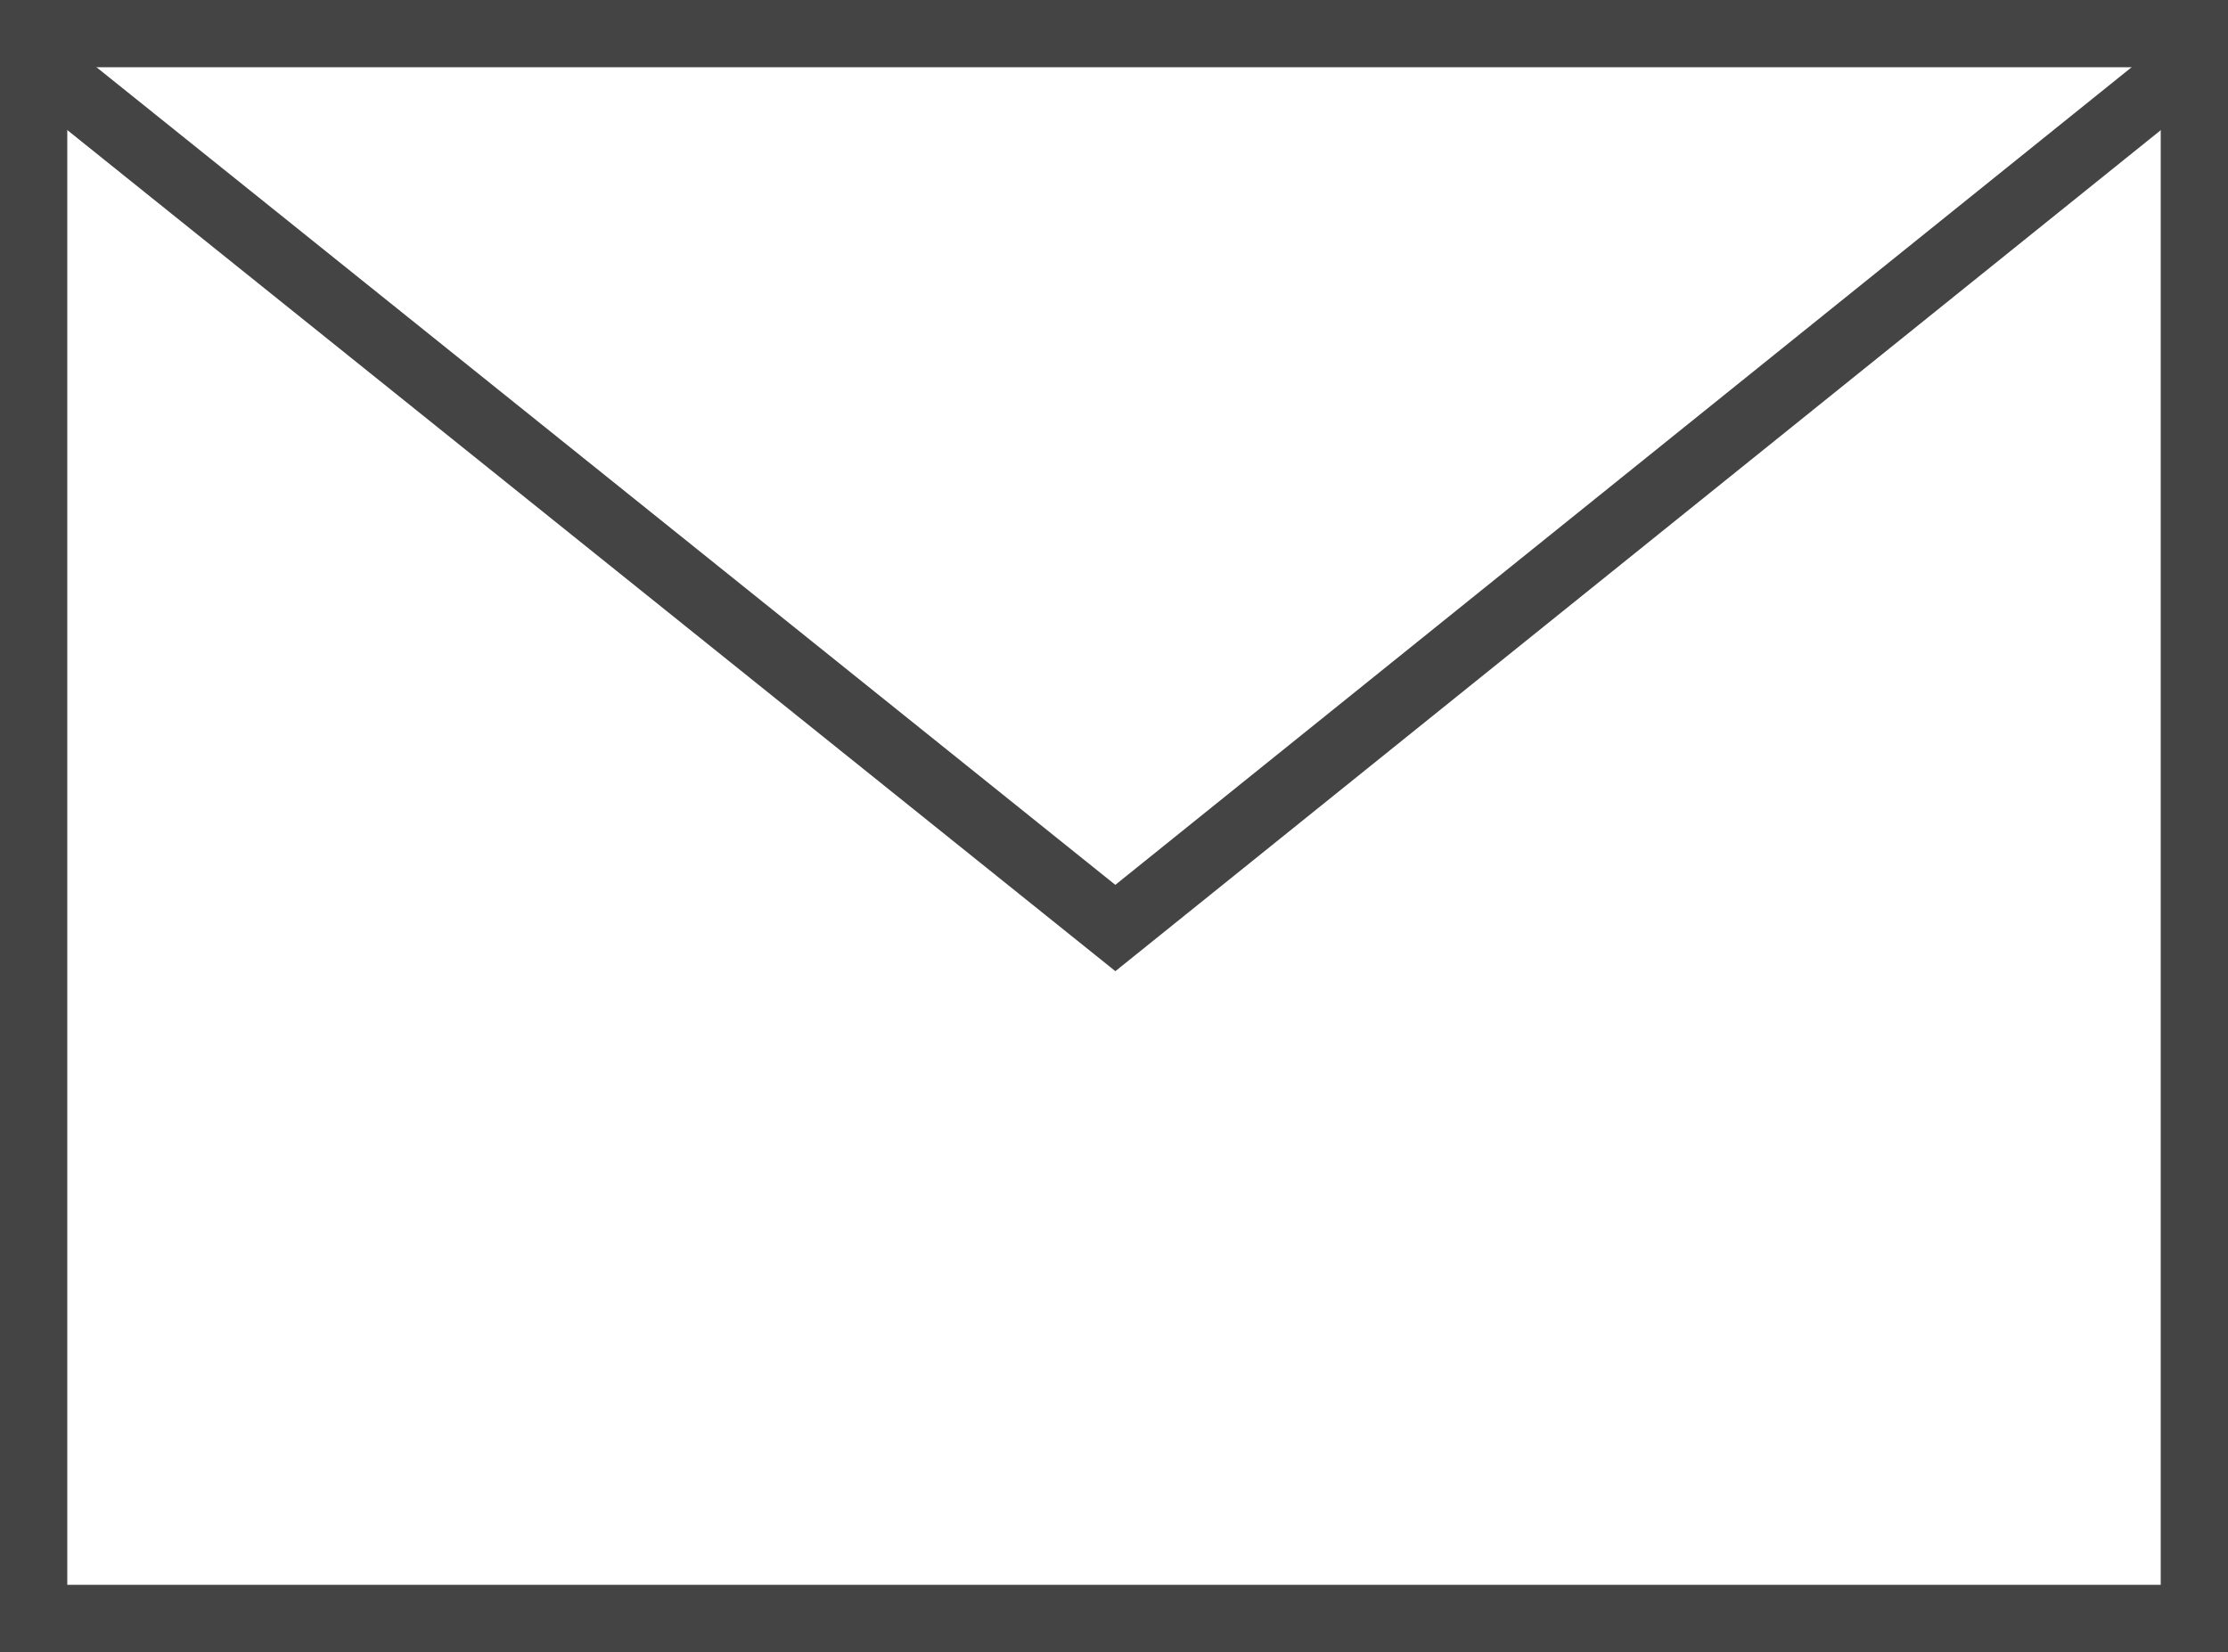
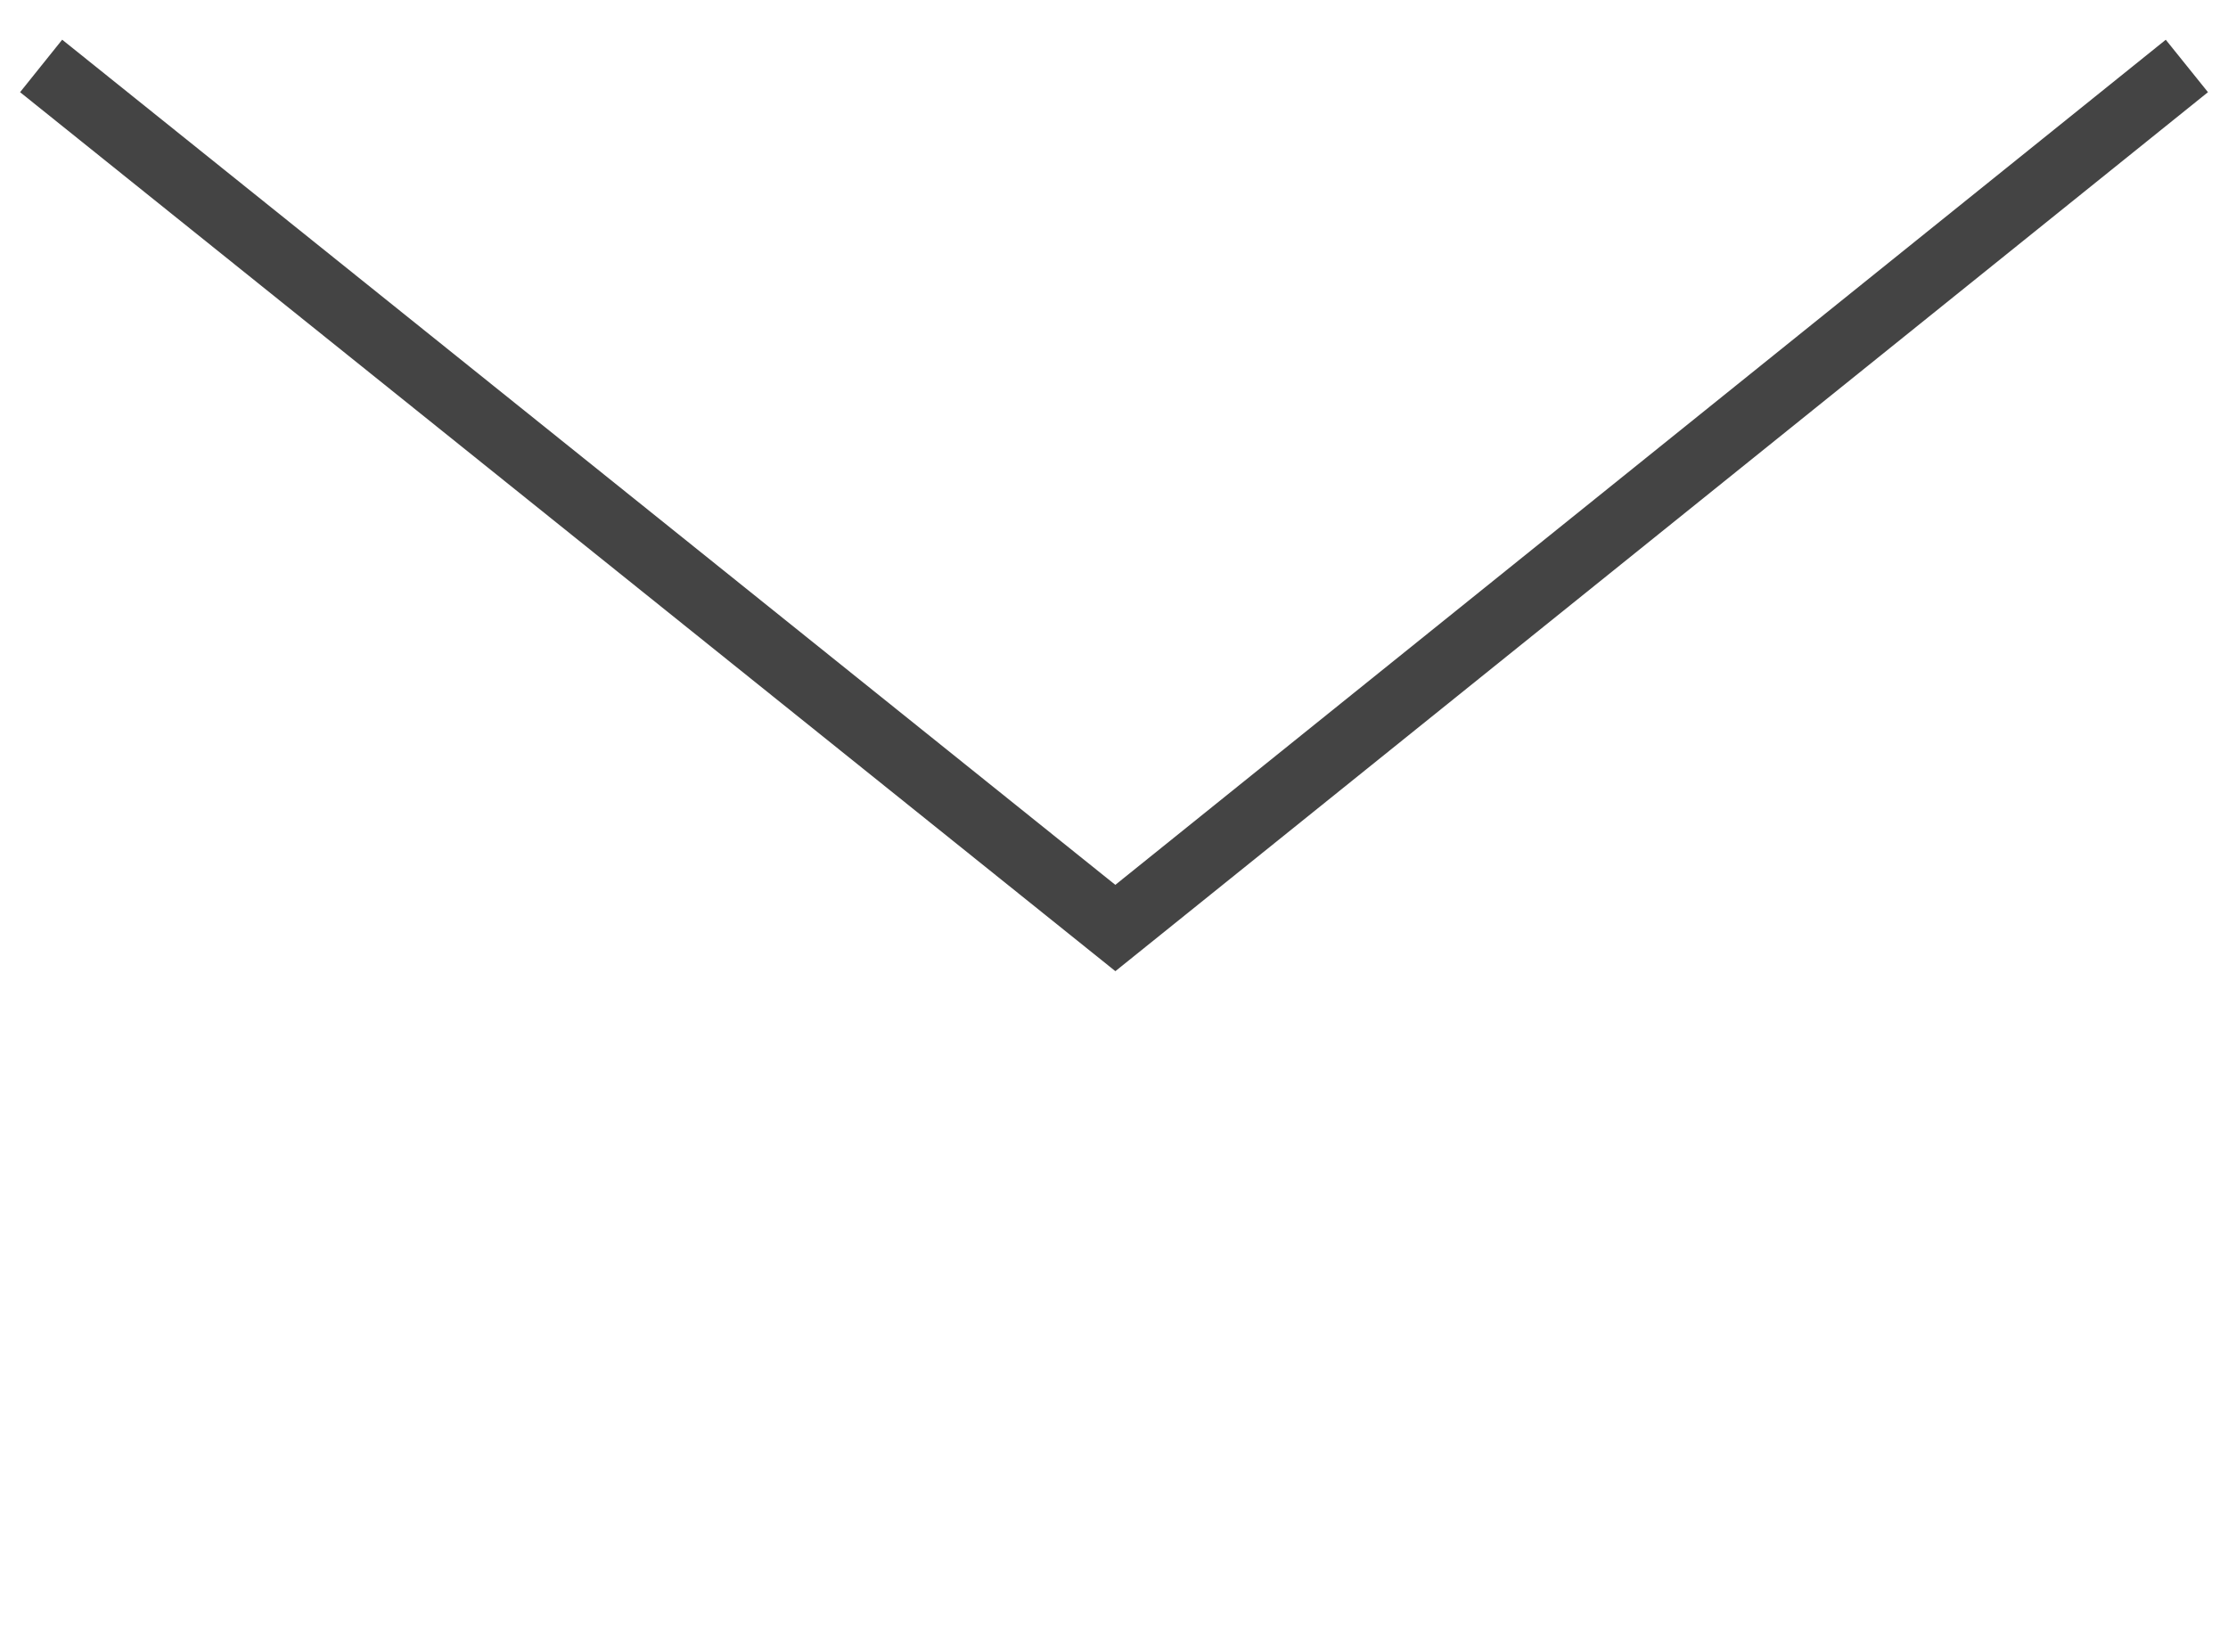
<svg xmlns="http://www.w3.org/2000/svg" width="43.714" height="32.418" viewBox="0 0 43.714 32.418">
-   <path d="M1.32,1.32H42.394V31.1H1.32ZM0,32.418H43.714V0H0Z" fill="#444" />
  <path d="M.895,2.8l21.49,17.249L43.822,2.8l-.828-1.029L22.384,18.355,1.721,1.77Z" transform="translate(-0.501 -0.991)" fill="#444" />
</svg>